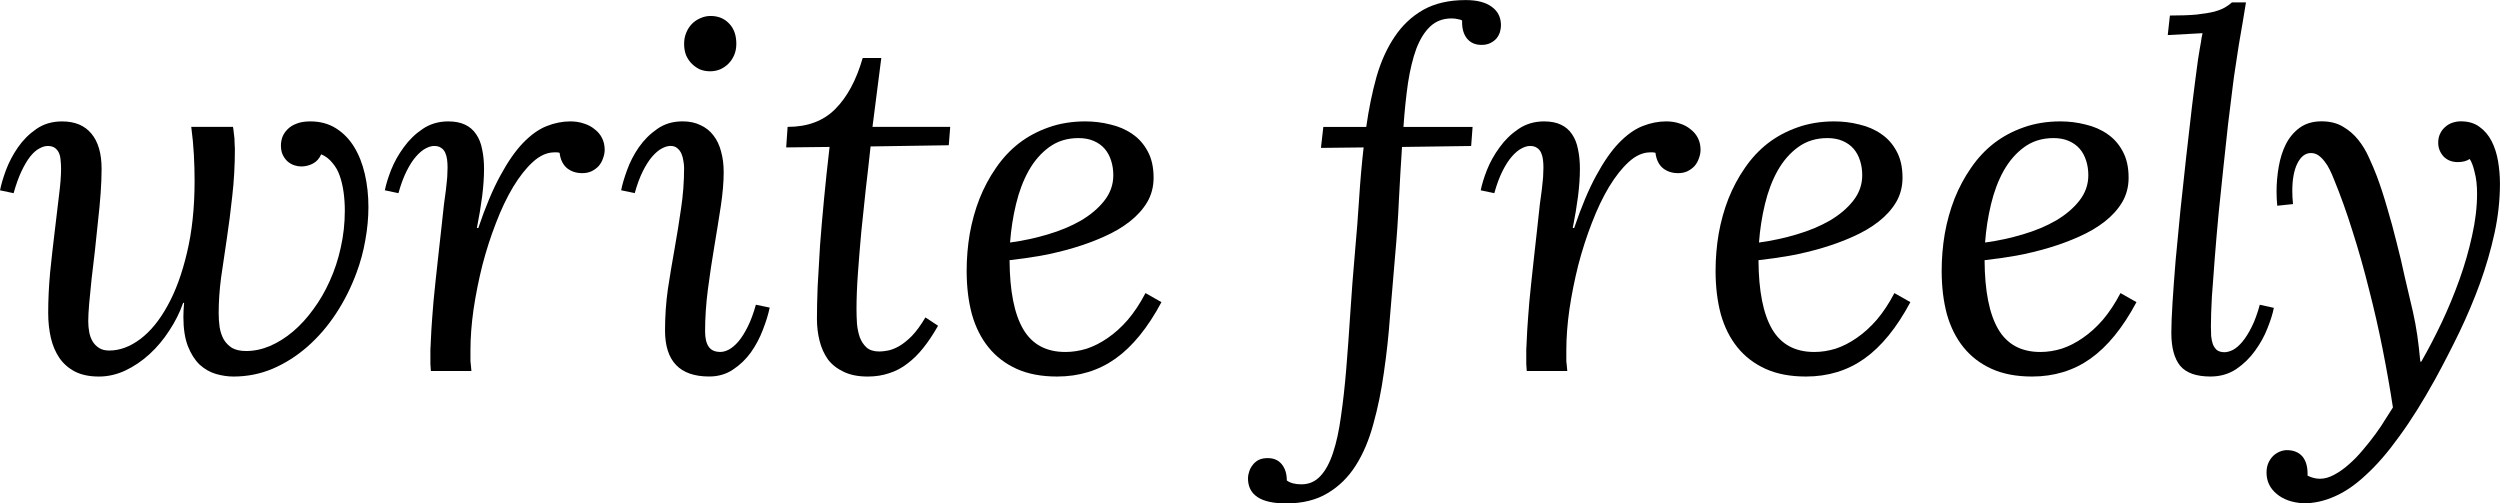
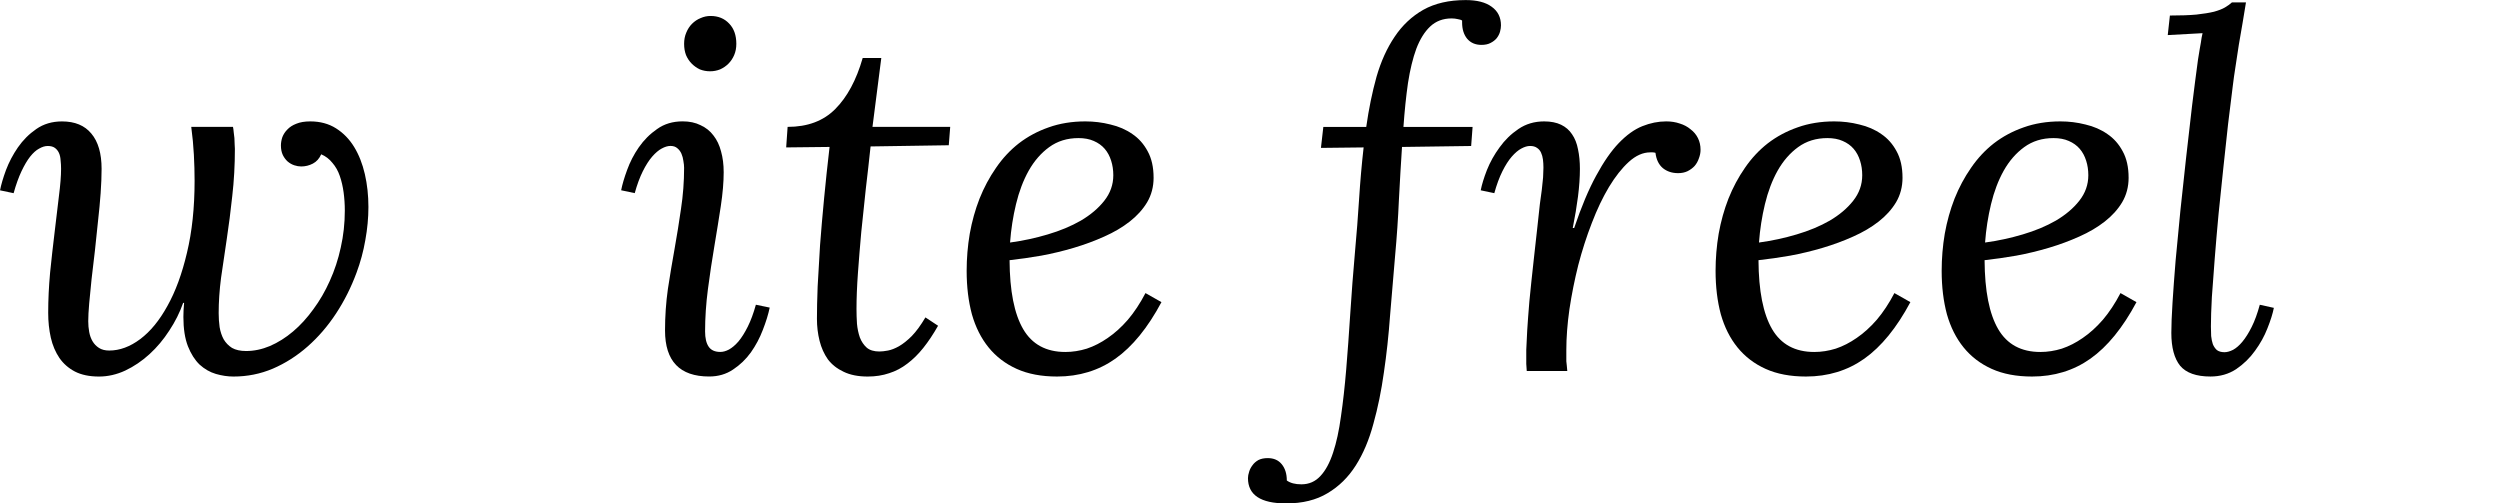
<svg xmlns="http://www.w3.org/2000/svg" height="17.454mm" width="86.69mm" version="1.1" viewBox="0 0 307.17 61.846">
  <g transform="translate(-134.58 -281.06)">
    <path d="m178.38 314.58q-0.996 2.695-2.519 5.01-1.523 2.314-3.486 4.043-1.963 1.728-4.277 2.725-2.285 0.967-4.834 0.967-1.055 0-2.168-0.322-1.084-0.322-1.992-1.143-0.879-0.85-1.436-2.256-0.557-1.435-0.557-3.603 0-0.791 0.088-1.728h-0.117q-0.615 1.758-1.699 3.398-1.055 1.641-2.432 2.9-1.377 1.26-2.988 2.022-1.582 0.732-3.223 0.732-1.758 0-2.959-0.615-1.172-0.615-1.904-1.67-0.732-1.084-1.055-2.49-0.322-1.436-0.322-3.047 0-2.373 0.234-4.951 0.264-2.578 0.557-4.981 0.293-2.402 0.527-4.424 0.264-2.051 0.264-3.34 0-0.557-0.059-1.055-0.029-0.527-0.205-0.908t-0.498-0.615q-0.322-0.234-0.879-0.234-0.498 0-1.055 0.322-0.557 0.293-1.113 0.996-0.527 0.674-1.055 1.787-0.527 1.113-0.967 2.695l-1.67-0.352q0.205-1.055 0.732-2.49 0.557-1.465 1.465-2.783 0.938-1.348 2.256-2.256 1.348-0.938 3.164-0.938 2.373 0 3.603 1.494 1.26 1.494 1.26 4.336 0 1.318-0.117 2.988-0.117 1.641-0.322 3.428-0.176 1.787-0.381 3.633-0.205 1.816-0.41 3.486-0.176 1.641-0.293 2.988-0.117 1.348-0.117 2.197 0 0.674 0.117 1.318 0.117 0.645 0.41 1.143 0.293 0.498 0.791 0.82 0.498 0.322 1.26 0.322 1.934 0 3.809-1.406t3.34-4.072q1.494-2.666 2.402-6.533 0.938-3.897 0.938-8.848 0-1.553-0.088-3.193-0.088-1.67-0.322-3.428h5.127q0.059 0.264 0.088 0.645 0.059 0.352 0.088 0.732t0.029 0.762q0.029 0.352 0.029 0.557 0 3.018-0.322 5.801-0.293 2.754-0.674 5.273-0.381 2.49-0.703 4.775-0.293 2.285-0.293 4.336 0 0.879 0.117 1.728 0.146 0.85 0.498 1.494 0.381 0.645 1.025 1.055 0.674 0.381 1.728 0.381 1.465 0 2.93-0.615 1.494-0.645 2.842-1.787t2.49-2.725q1.172-1.582 2.022-3.486 0.879-1.934 1.348-4.102 0.498-2.197 0.498-4.541 0-1.143-0.146-2.227-0.146-1.084-0.469-2.022-0.322-0.938-0.908-1.611-0.557-0.703-1.377-1.055-0.352 0.791-1.025 1.143-0.674 0.352-1.435 0.352-0.41 0-0.85-0.146-0.439-0.146-0.82-0.469-0.352-0.322-0.586-0.791-0.234-0.498-0.234-1.172 0-0.498 0.176-1.025 0.205-0.527 0.615-0.938 0.41-0.439 1.084-0.703 0.703-0.293 1.728-0.293 1.816 0 3.164 0.85t2.227 2.285q0.879 1.435 1.318 3.34 0.439 1.904 0.439 4.043 0 1.992-0.381 4.072-0.352 2.051-1.084 4.014z" />
-     <path d="m203.34 299.84q-0.176-0.059-0.352-0.059-0.146 0-0.293 0-1.348 0-2.637 1.172-1.26 1.143-2.432 3.076-1.143 1.904-2.109 4.424-0.967 2.49-1.67 5.186-0.674 2.695-1.084 5.42-0.381 2.695-0.381 5.01 0 0.439 0 0.762 0 0.322 0 0.615 0.029 0.264 0.059 0.557 0.029 0.264 0.059 0.645h-4.981q-0.059-0.645-0.059-0.879 0-0.791 0-1.728 0.029-0.967 0.117-2.402 0.088-1.435 0.264-3.545 0.205-2.139 0.557-5.303 0.264-2.344 0.439-3.955t0.293-2.695q0.146-1.084 0.234-1.728 0.088-0.674 0.117-1.113 0.059-0.469 0.059-0.82 0.029-0.352 0.029-0.82 0-0.527-0.059-0.996t-0.234-0.85-0.498-0.586q-0.322-0.234-0.85-0.234-0.498 0-1.084 0.322-0.557 0.293-1.172 0.996-0.586 0.674-1.143 1.787-0.557 1.113-0.996 2.695l-1.67-0.352q0.205-1.055 0.762-2.49 0.586-1.465 1.553-2.783 0.967-1.348 2.314-2.256 1.377-0.938 3.164-0.938 1.23 0 2.08 0.41 0.85 0.41 1.348 1.172 0.527 0.762 0.732 1.846 0.234 1.084 0.234 2.402 0 1.553-0.234 3.398-0.234 1.816-0.645 3.867h0.176q1.318-3.897 2.695-6.416 1.377-2.549 2.783-4.014 1.436-1.494 2.9-2.08 1.465-0.586 2.93-0.586 0.908 0 1.67 0.264 0.762 0.234 1.318 0.703 0.586 0.439 0.908 1.084 0.322 0.645 0.322 1.436 0 0.527-0.205 1.055-0.176 0.527-0.527 0.938-0.352 0.381-0.879 0.645-0.498 0.234-1.143 0.234-1.113 0-1.875-0.615-0.762-0.645-0.908-1.875z" />
    <path d="m225.05 286.45q0 0.762-0.264 1.377-0.264 0.615-0.703 1.055-0.439 0.439-1.025 0.703-0.586 0.234-1.23 0.234-0.674 0-1.26-0.234-0.557-0.264-0.996-0.703-0.439-0.439-0.703-1.055-0.234-0.615-0.234-1.377 0-0.762 0.264-1.377 0.264-0.645 0.703-1.084 0.469-0.469 1.055-0.703 0.586-0.264 1.23-0.264 1.406 0 2.285 0.938 0.879 0.908 0.879 2.49zm-1.553 15.762q0 1.816-0.352 4.16-0.352 2.314-0.791 4.922-0.439 2.578-0.791 5.273-0.352 2.695-0.352 5.215 0 1.23 0.439 1.875 0.439 0.645 1.436 0.645 0.498 0 1.055-0.293 0.586-0.322 1.172-0.996 0.586-0.703 1.143-1.816 0.557-1.113 0.996-2.695l1.699 0.352q-0.264 1.26-0.85 2.754-0.557 1.465-1.465 2.754-0.908 1.26-2.197 2.109-1.26 0.85-2.93 0.85-5.42 0-5.42-5.654 0-2.607 0.352-5.098 0.381-2.49 0.82-4.922 0.439-2.461 0.791-4.922 0.381-2.49 0.381-5.039 0-0.381-0.088-0.85-0.059-0.469-0.234-0.879-0.176-0.41-0.498-0.674-0.322-0.293-0.85-0.293-0.498 0-1.084 0.322-0.557 0.293-1.172 0.996-0.586 0.674-1.143 1.787-0.557 1.113-0.996 2.695l-1.67-0.352q0.205-1.055 0.732-2.49 0.527-1.465 1.436-2.783 0.938-1.348 2.256-2.256 1.318-0.938 3.135-0.938 1.26 0 2.197 0.469 0.967 0.439 1.582 1.26 0.645 0.82 0.938 1.963 0.322 1.143 0.322 2.549z" />
    <path d="m231.35 296.65q3.691 0 5.859-2.197 2.197-2.197 3.369-6.269h2.285l-1.084 8.467h9.551l-0.176 2.256-9.609 0.146q-0.264 2.519-0.586 5.215-0.293 2.666-0.557 5.303-0.234 2.607-0.41 5.039-0.176 2.432-0.176 4.424 0 0.879 0.059 1.816 0.088 0.908 0.352 1.67 0.293 0.762 0.85 1.26 0.557 0.469 1.553 0.469 0.439 0 1.055-0.117 0.615-0.117 1.348-0.527 0.762-0.439 1.582-1.26 0.82-0.85 1.67-2.285l1.553 1.025q-0.879 1.553-1.816 2.725-0.908 1.143-1.963 1.934-1.025 0.791-2.227 1.172-1.201 0.41-2.637 0.41-1.758 0-2.959-0.586-1.201-0.557-1.934-1.523-0.703-0.996-1.025-2.285-0.322-1.289-0.322-2.695 0-1.699 0.088-3.984 0.117-2.314 0.293-5.039 0.205-2.725 0.498-5.771 0.293-3.076 0.674-6.328l-5.332 0.059 0.176-2.519z" />
    <path d="m276.32 302.89q0 1.67-0.791 3.018-0.791 1.318-2.139 2.373-1.348 1.055-3.135 1.846-1.758 0.791-3.721 1.377-1.963 0.586-4.014 0.967-2.022 0.352-3.897 0.557 0.029 5.654 1.67 8.467t5.186 2.812q1.318 0 2.637-0.41 1.318-0.439 2.578-1.318 1.289-0.879 2.461-2.227 1.172-1.377 2.168-3.281l1.963 1.113q-2.519 4.717-5.654 6.943-3.106 2.197-7.178 2.197-2.871 0-4.951-0.938t-3.457-2.637q-1.377-1.699-2.051-4.072-0.645-2.402-0.645-5.332 0-2.314 0.381-4.57 0.41-2.285 1.201-4.307 0.82-2.051 2.022-3.779 1.201-1.758 2.812-3.018 1.641-1.26 3.662-1.963 2.051-0.732 4.512-0.732 1.582 0 3.076 0.381 1.523 0.352 2.695 1.172 1.172 0.791 1.875 2.109 0.732 1.318 0.732 3.252zm-9.229-4.863q-2.08 0-3.603 1.113-1.494 1.084-2.519 2.9-0.996 1.787-1.553 4.102-0.557 2.314-0.732 4.717 2.373-0.322 4.629-0.996 2.285-0.674 4.072-1.699 1.787-1.055 2.871-2.432 1.113-1.406 1.113-3.135 0-0.967-0.264-1.787-0.264-0.85-0.791-1.465-0.527-0.615-1.348-0.967-0.791-0.352-1.875-0.352z" />
    <path d="m292.69 340.1q0.645 0.469 1.787 0.469 1.406 0 2.344-1.025 0.938-0.996 1.553-2.871 0.615-1.846 0.967-4.453 0.381-2.607 0.645-5.771 0.264-3.193 0.498-6.856 0.234-3.662 0.586-7.646 0.293-3.193 0.498-6.416 0.205-3.252 0.557-6.357l-5.244 0.059 0.293-2.578h5.273q0.469-3.311 1.26-6.152 0.82-2.842 2.227-4.922 1.406-2.109 3.516-3.311 2.139-1.201 5.215-1.201 2.08 0 3.193 0.82 1.143 0.82 1.143 2.285 0 0.352-0.117 0.791-0.117 0.41-0.41 0.791-0.293 0.352-0.762 0.586-0.439 0.234-1.113 0.234-1.113 0-1.758-0.762-0.615-0.762-0.615-1.992v-0.234q-0.146-0.117-0.527-0.176-0.352-0.088-0.762-0.088-1.582 0-2.637 0.996-1.025 0.967-1.699 2.725-0.645 1.758-1.025 4.219-0.352 2.461-0.557 5.391h8.496l-0.176 2.344-8.496 0.117q-0.205 3.106-0.381 6.504-0.146 3.369-0.469 6.885-0.322 3.633-0.615 7.295-0.264 3.662-0.762 7.031-0.469 3.369-1.289 6.299-0.791 2.959-2.168 5.127t-3.457 3.398q-2.08 1.26-5.098 1.26-4.688 0-4.688-3.106 0-0.352 0.146-0.791 0.117-0.41 0.41-0.791 0.264-0.381 0.732-0.645 0.469-0.234 1.143-0.234 1.113 0 1.728 0.762 0.615 0.762 0.615 1.992z" />
    <path d="m337.99 299.84q-0.176-0.059-0.352-0.059-0.146 0-0.293 0-1.348 0-2.637 1.172-1.26 1.143-2.432 3.076-1.143 1.904-2.109 4.424-0.967 2.49-1.67 5.186-0.674 2.695-1.084 5.42-0.381 2.695-0.381 5.01 0 0.439 0 0.762 0 0.322 0 0.615 0.029 0.264 0.059 0.557 0.029 0.264 0.059 0.645h-4.981q-0.059-0.645-0.059-0.879 0-0.791 0-1.728 0.029-0.967 0.117-2.402 0.088-1.435 0.264-3.545 0.205-2.139 0.557-5.303 0.264-2.344 0.439-3.955t0.293-2.695q0.146-1.084 0.234-1.728 0.088-0.674 0.117-1.113 0.059-0.469 0.059-0.82 0.029-0.352 0.029-0.82 0-0.527-0.059-0.996t-0.234-0.85q-0.176-0.381-0.498-0.586-0.322-0.234-0.85-0.234-0.498 0-1.084 0.322-0.557 0.293-1.172 0.996-0.586 0.674-1.143 1.787-0.557 1.113-0.996 2.695l-1.67-0.352q0.205-1.055 0.762-2.49 0.586-1.465 1.553-2.783 0.967-1.348 2.314-2.256 1.377-0.938 3.164-0.938 1.23 0 2.08 0.41 0.85 0.41 1.348 1.172 0.527 0.762 0.732 1.846 0.234 1.084 0.234 2.402 0 1.553-0.234 3.398-0.234 1.816-0.645 3.867h0.176q1.318-3.897 2.695-6.416 1.377-2.549 2.783-4.014 1.435-1.494 2.9-2.08 1.465-0.586 2.93-0.586 0.908 0 1.67 0.264 0.762 0.234 1.318 0.703 0.586 0.439 0.908 1.084 0.322 0.645 0.322 1.436 0 0.527-0.205 1.055-0.176 0.527-0.527 0.938-0.352 0.381-0.879 0.645-0.498 0.234-1.143 0.234-1.113 0-1.875-0.615-0.762-0.645-0.908-1.875z" />
    <path d="m368.34 302.89q0 1.67-0.791 3.018-0.791 1.318-2.139 2.373-1.348 1.055-3.135 1.846-1.758 0.791-3.721 1.377-1.963 0.586-4.014 0.967-2.022 0.352-3.897 0.557 0.029 5.654 1.67 8.467t5.186 2.812q1.318 0 2.637-0.41 1.318-0.439 2.578-1.318 1.289-0.879 2.461-2.227 1.172-1.377 2.168-3.281l1.963 1.113q-2.519 4.717-5.654 6.943-3.106 2.197-7.178 2.197-2.871 0-4.951-0.938t-3.457-2.637q-1.377-1.699-2.051-4.072-0.645-2.402-0.645-5.332 0-2.314 0.381-4.57 0.41-2.285 1.201-4.307 0.82-2.051 2.022-3.779 1.201-1.758 2.812-3.018 1.641-1.26 3.662-1.963 2.051-0.732 4.512-0.732 1.582 0 3.076 0.381 1.523 0.352 2.695 1.172 1.172 0.791 1.875 2.109 0.732 1.318 0.732 3.252zm-9.229-4.863q-2.08 0-3.603 1.113-1.494 1.084-2.519 2.9-0.996 1.787-1.553 4.102-0.557 2.314-0.732 4.717 2.373-0.322 4.629-0.996 2.285-0.674 4.072-1.699 1.787-1.055 2.871-2.432 1.113-1.406 1.113-3.135 0-0.967-0.264-1.787-0.264-0.85-0.791-1.465-0.527-0.615-1.348-0.967-0.791-0.352-1.875-0.352z" />
    <path d="m396.12 302.89q0 1.67-0.791 3.018-0.791 1.318-2.139 2.373-1.348 1.055-3.135 1.846-1.758 0.791-3.721 1.377-1.963 0.586-4.014 0.967-2.022 0.352-3.897 0.557 0.029 5.654 1.67 8.467t5.186 2.812q1.318 0 2.637-0.41 1.318-0.439 2.578-1.318 1.289-0.879 2.461-2.227 1.172-1.377 2.168-3.281l1.963 1.113q-2.519 4.717-5.654 6.943-3.106 2.197-7.178 2.197-2.871 0-4.951-0.938t-3.457-2.637q-1.377-1.699-2.051-4.072-0.645-2.402-0.645-5.332 0-2.314 0.381-4.57 0.41-2.285 1.201-4.307 0.82-2.051 2.022-3.779 1.201-1.758 2.812-3.018 1.641-1.26 3.662-1.963 2.051-0.732 4.512-0.732 1.582 0 3.076 0.381 1.523 0.352 2.695 1.172 1.172 0.791 1.875 2.109 0.732 1.318 0.732 3.252zm-9.229-4.863q-2.08 0-3.603 1.113-1.494 1.084-2.519 2.9-0.996 1.787-1.553 4.102-0.557 2.314-0.732 4.717 2.373-0.322 4.629-0.996 2.285-0.674 4.072-1.699 1.787-1.055 2.871-2.432 1.113-1.406 1.113-3.135 0-0.967-0.264-1.787-0.264-0.85-0.791-1.465-0.527-0.615-1.348-0.967-0.791-0.352-1.875-0.352z" />
    <path d="m404.65 288.36q0.117-0.791 0.205-1.26 0.088-0.498 0.146-0.82 0.059-0.352 0.088-0.586 0.059-0.234 0.117-0.557l-4.277 0.234 0.264-2.402q1.963 0 3.252-0.117 1.318-0.146 2.168-0.352 0.85-0.234 1.348-0.527 0.498-0.293 0.85-0.615h1.728q-0.176 1.113-0.41 2.49-0.234 1.348-0.469 2.725-0.205 1.377-0.41 2.695-0.205 1.289-0.322 2.285-0.264 2.109-0.586 4.746-0.293 2.607-0.586 5.42t-0.586 5.654q-0.264 2.842-0.469 5.449-0.205 2.578-0.352 4.746-0.117 2.168-0.117 3.603 0 0.586 0.029 1.172 0.059 0.557 0.205 0.996 0.176 0.439 0.498 0.732 0.352 0.264 0.938 0.264 0.469 0 1.055-0.293 0.586-0.322 1.143-0.996 0.586-0.703 1.143-1.816 0.557-1.113 0.996-2.725l1.728 0.381q-0.205 1.055-0.791 2.519-0.557 1.435-1.523 2.754-0.938 1.318-2.314 2.256-1.377 0.908-3.164 0.908-2.607 0-3.721-1.318-1.084-1.348-1.084-4.043 0-1.406 0.146-3.721 0.146-2.314 0.381-5.186 0.264-2.9 0.586-6.123 0.352-3.252 0.703-6.504 0.381-3.281 0.732-6.387 0.381-3.106 0.732-5.684z" />
-     <path d="m415.56 336.37q1.201 0 1.875 0.732 0.674 0.762 0.674 2.168v0.234q0.762 0.381 1.523 0.381 0.85 0 1.758-0.498 0.938-0.498 1.816-1.289 0.908-0.791 1.728-1.787 0.85-0.996 1.553-1.963 0.703-0.967 1.23-1.846 0.557-0.85 0.879-1.377-0.527-3.457-1.26-7.148-0.732-3.691-1.67-7.324-0.908-3.662-2.022-7.148-1.084-3.486-2.344-6.533-0.205-0.527-0.469-1.055-0.264-0.557-0.615-0.996-0.352-0.469-0.762-0.762-0.41-0.293-0.938-0.293-1.025 0-1.67 1.289-0.615 1.26-0.615 3.369 0 0.791 0.088 1.611l-1.934 0.205q-0.088-0.82-0.088-1.758 0-1.494 0.264-3.018 0.264-1.553 0.879-2.783 0.645-1.26 1.699-2.022 1.084-0.791 2.695-0.791 1.523 0 2.607 0.645 1.113 0.645 1.904 1.641 0.791 0.996 1.318 2.197 0.557 1.201 0.967 2.285 0.674 1.816 1.26 3.867 0.615 2.051 1.143 4.189 0.557 2.139 1.025 4.336 0.498 2.168 0.996 4.248 0.322 1.436 0.527 2.842t0.381 3.281h0.117q1.26-2.197 2.49-4.775 1.23-2.607 2.197-5.303 0.967-2.695 1.553-5.391 0.615-2.725 0.615-5.186 0-1.494-0.293-2.607-0.264-1.143-0.615-1.641-0.557 0.381-1.465 0.381-1.084 0-1.758-0.703-0.645-0.732-0.645-1.67 0-0.645 0.234-1.113 0.234-0.498 0.615-0.82 0.381-0.352 0.879-0.527 0.527-0.176 1.055-0.176 1.377 0 2.285 0.674 0.938 0.674 1.494 1.758 0.557 1.084 0.791 2.461 0.234 1.377 0.234 2.783 0 2.988-0.674 6.094-0.674 3.076-1.787 6.152-1.113 3.047-2.549 6.035-1.436 2.959-2.959 5.742-2.285 4.131-4.394 7.002-2.08 2.9-4.072 4.717-1.963 1.846-3.867 2.666-1.904 0.85-3.809 0.85-2.109-0.117-3.34-1.172-1.23-1.025-1.23-2.607 0-0.674 0.234-1.201 0.234-0.498 0.586-0.85 0.381-0.352 0.82-0.527t0.85-0.176z" />
  </g>
</svg>